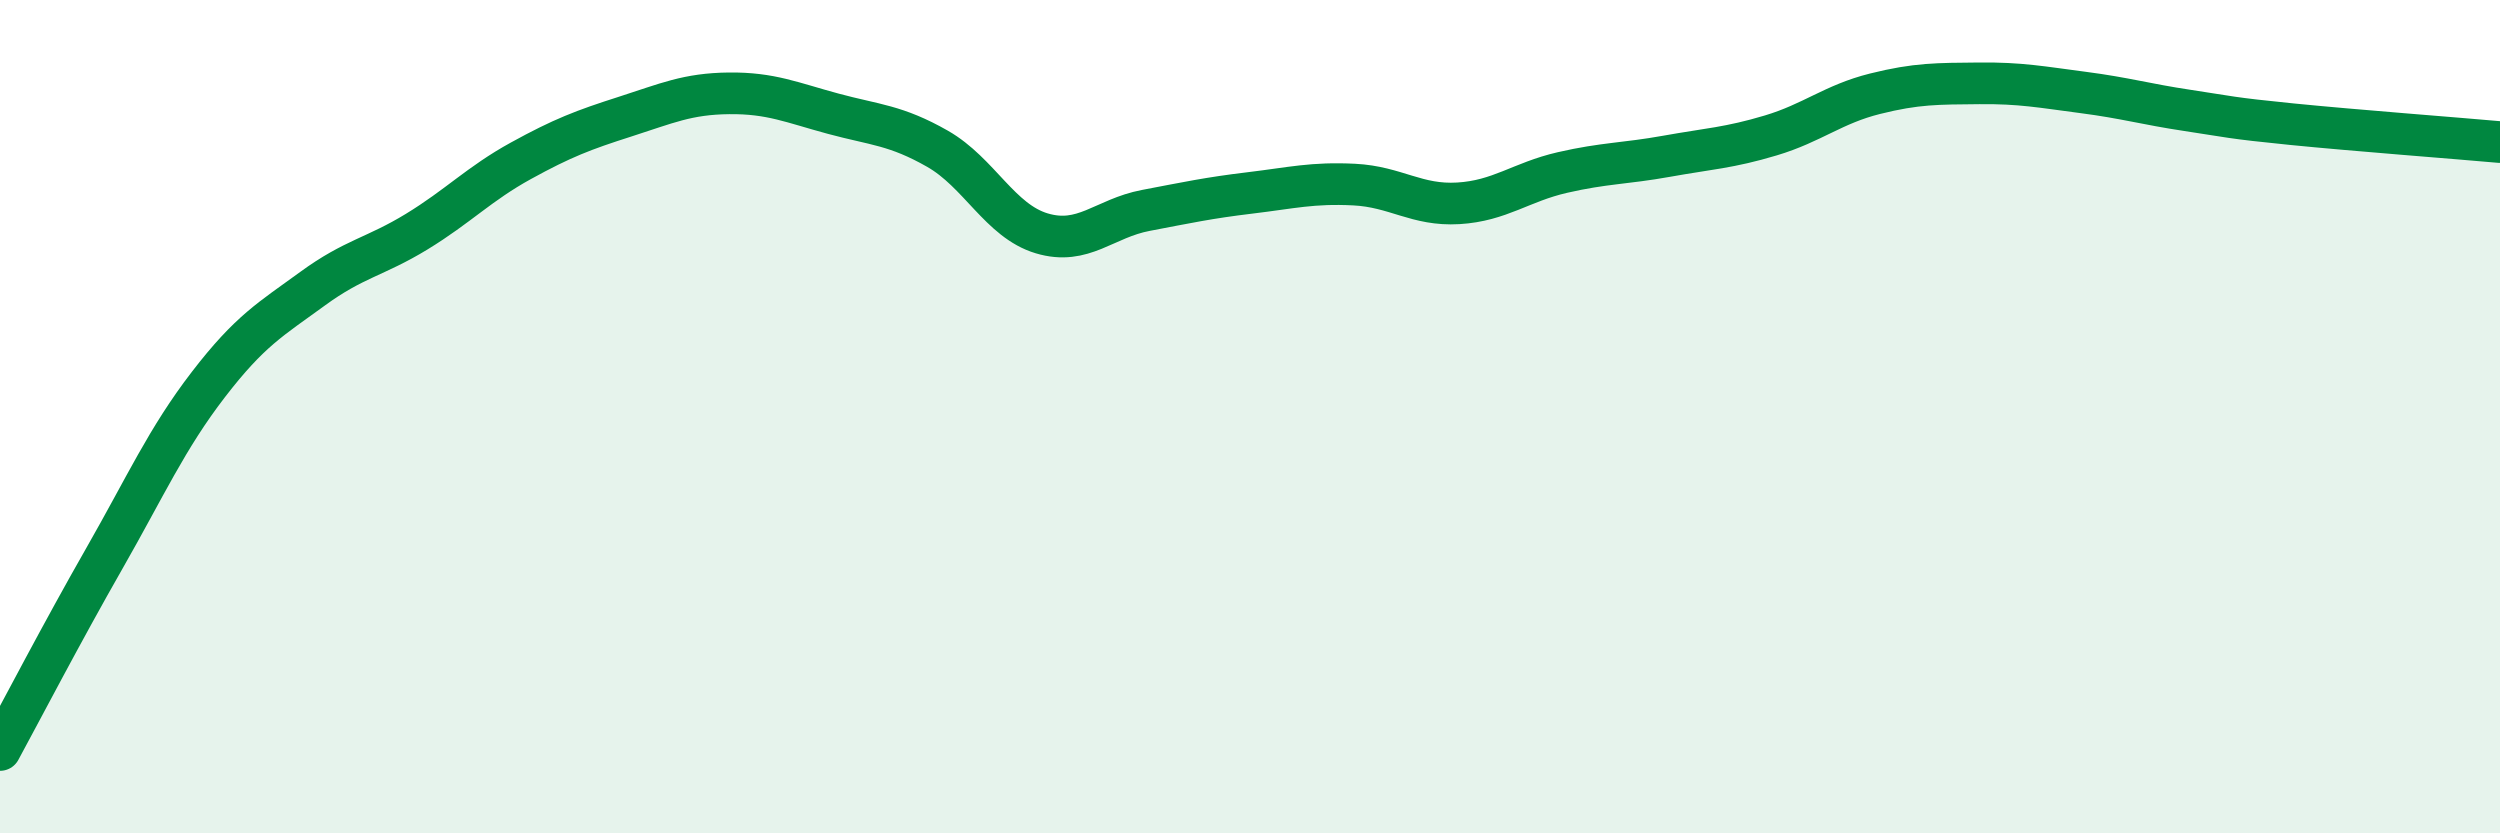
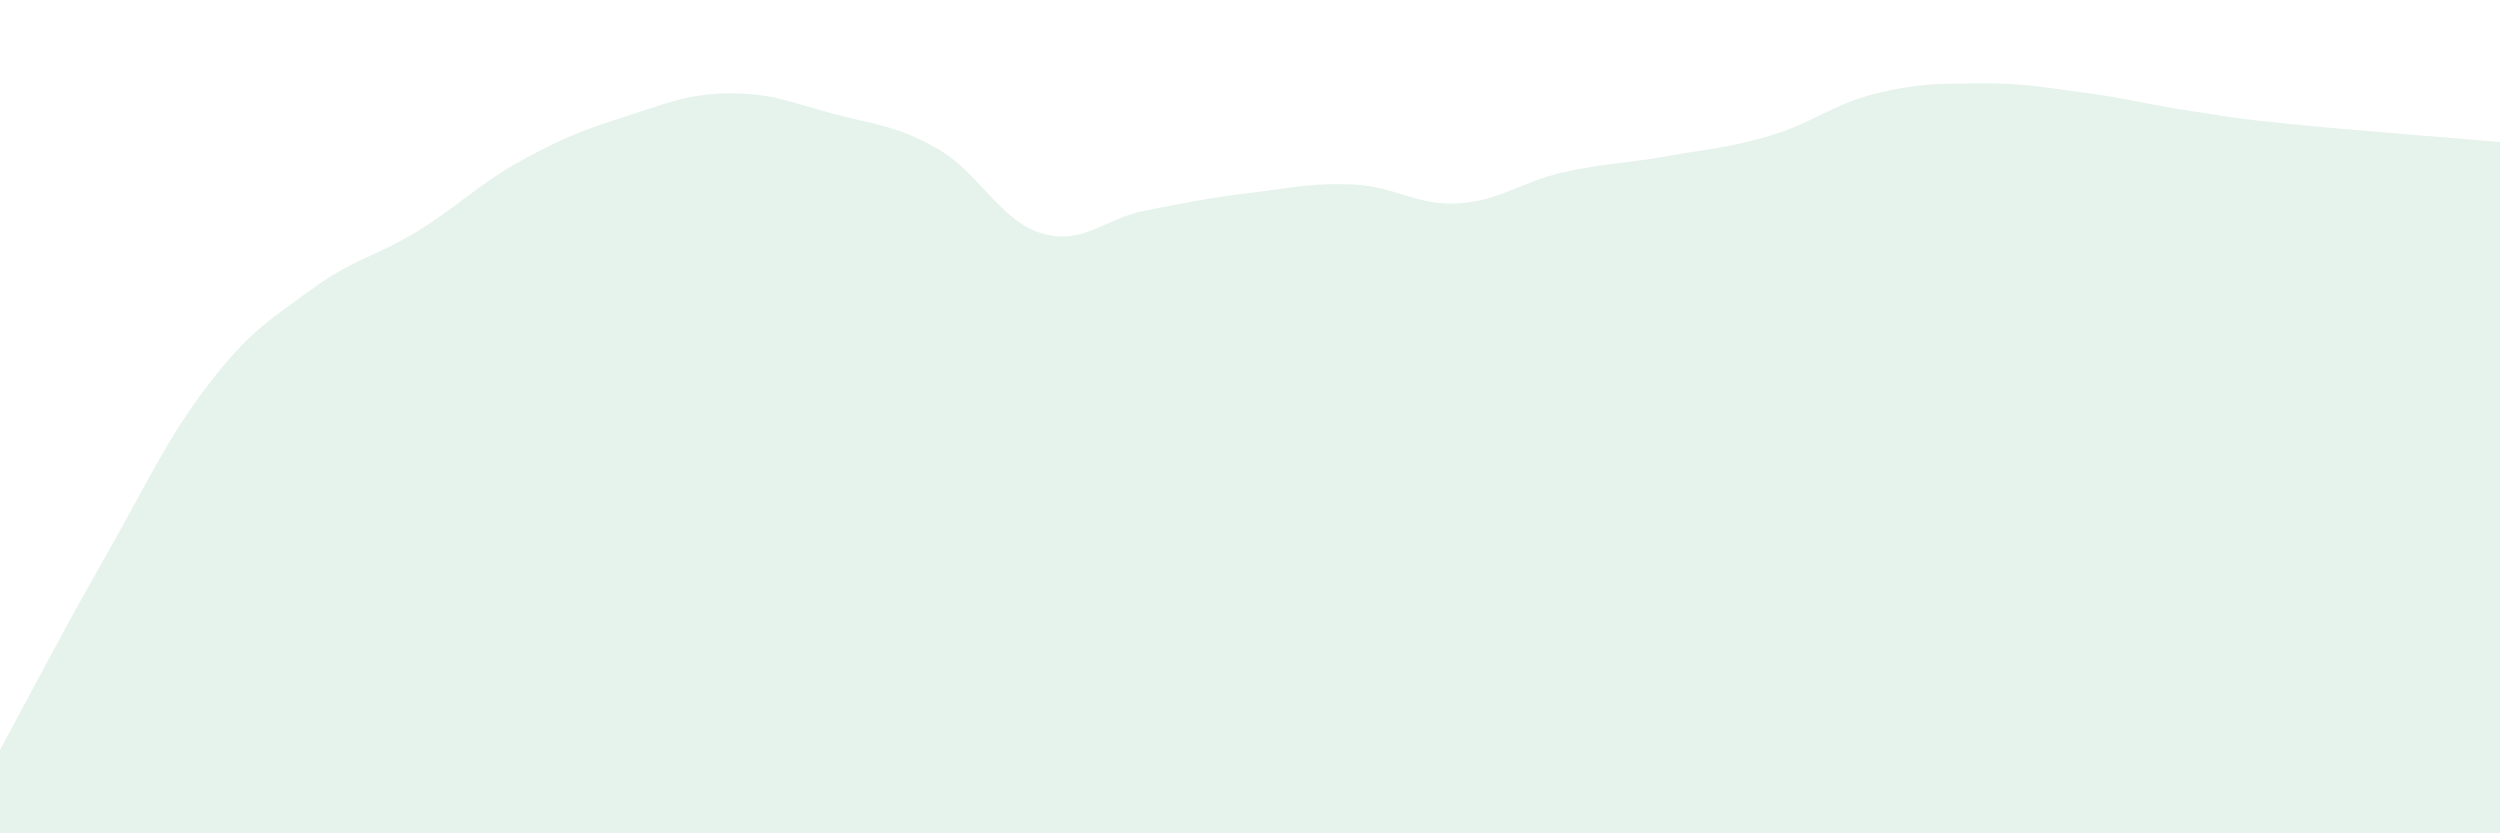
<svg xmlns="http://www.w3.org/2000/svg" width="60" height="20" viewBox="0 0 60 20">
  <path d="M 0,18 C 0.5,17.08 1.5,15.16 2.5,13.41 C 3.5,11.66 4,10.53 5,9.23 C 6,7.93 6.5,7.66 7.5,6.93 C 8.5,6.2 9,6.17 10,5.56 C 11,4.95 11.5,4.41 12.5,3.86 C 13.5,3.31 14,3.12 15,2.8 C 16,2.48 16.5,2.25 17.5,2.24 C 18.5,2.23 19,2.46 20,2.73 C 21,3 21.5,3 22.5,3.57 C 23.5,4.14 24,5.3 25,5.6 C 26,5.9 26.5,5.24 27.5,5.05 C 28.5,4.86 29,4.75 30,4.63 C 31,4.51 31.5,4.38 32.5,4.43 C 33.5,4.48 34,4.94 35,4.88 C 36,4.82 36.5,4.37 37.5,4.14 C 38.5,3.91 39,3.93 40,3.75 C 41,3.57 41.5,3.55 42.5,3.25 C 43.5,2.95 44,2.5 45,2.25 C 46,2 46.5,2.01 47.5,2 C 48.5,1.99 49,2.09 50,2.22 C 51,2.35 51.5,2.5 52.5,2.65 C 53.5,2.8 53.5,2.83 55,2.98 C 56.5,3.13 59,3.32 60,3.41L60 20L0 20Z" fill="#008740" opacity="0.1" stroke-linecap="round" stroke-linejoin="round" />
-   <path d="M 0,18 C 0.5,17.08 1.5,15.16 2.5,13.41 C 3.5,11.66 4,10.53 5,9.23 C 6,7.93 6.5,7.66 7.5,6.93 C 8.5,6.2 9,6.17 10,5.56 C 11,4.95 11.5,4.41 12.5,3.86 C 13.5,3.31 14,3.12 15,2.8 C 16,2.48 16.5,2.25 17.5,2.24 C 18.5,2.23 19,2.46 20,2.73 C 21,3 21.5,3 22.5,3.57 C 23.5,4.14 24,5.3 25,5.6 C 26,5.9 26.5,5.24 27.5,5.05 C 28.5,4.86 29,4.75 30,4.63 C 31,4.51 31.5,4.38 32.5,4.43 C 33.5,4.48 34,4.94 35,4.88 C 36,4.82 36.5,4.37 37.5,4.14 C 38.5,3.91 39,3.93 40,3.75 C 41,3.57 41.5,3.55 42.5,3.25 C 43.5,2.95 44,2.5 45,2.25 C 46,2 46.5,2.01 47.5,2 C 48.5,1.99 49,2.09 50,2.22 C 51,2.35 51.5,2.5 52.5,2.65 C 53.5,2.8 53.5,2.83 55,2.98 C 56.5,3.13 59,3.32 60,3.41" stroke="#008740" stroke-width="1" fill="none" stroke-linecap="round" stroke-linejoin="round" />
</svg>